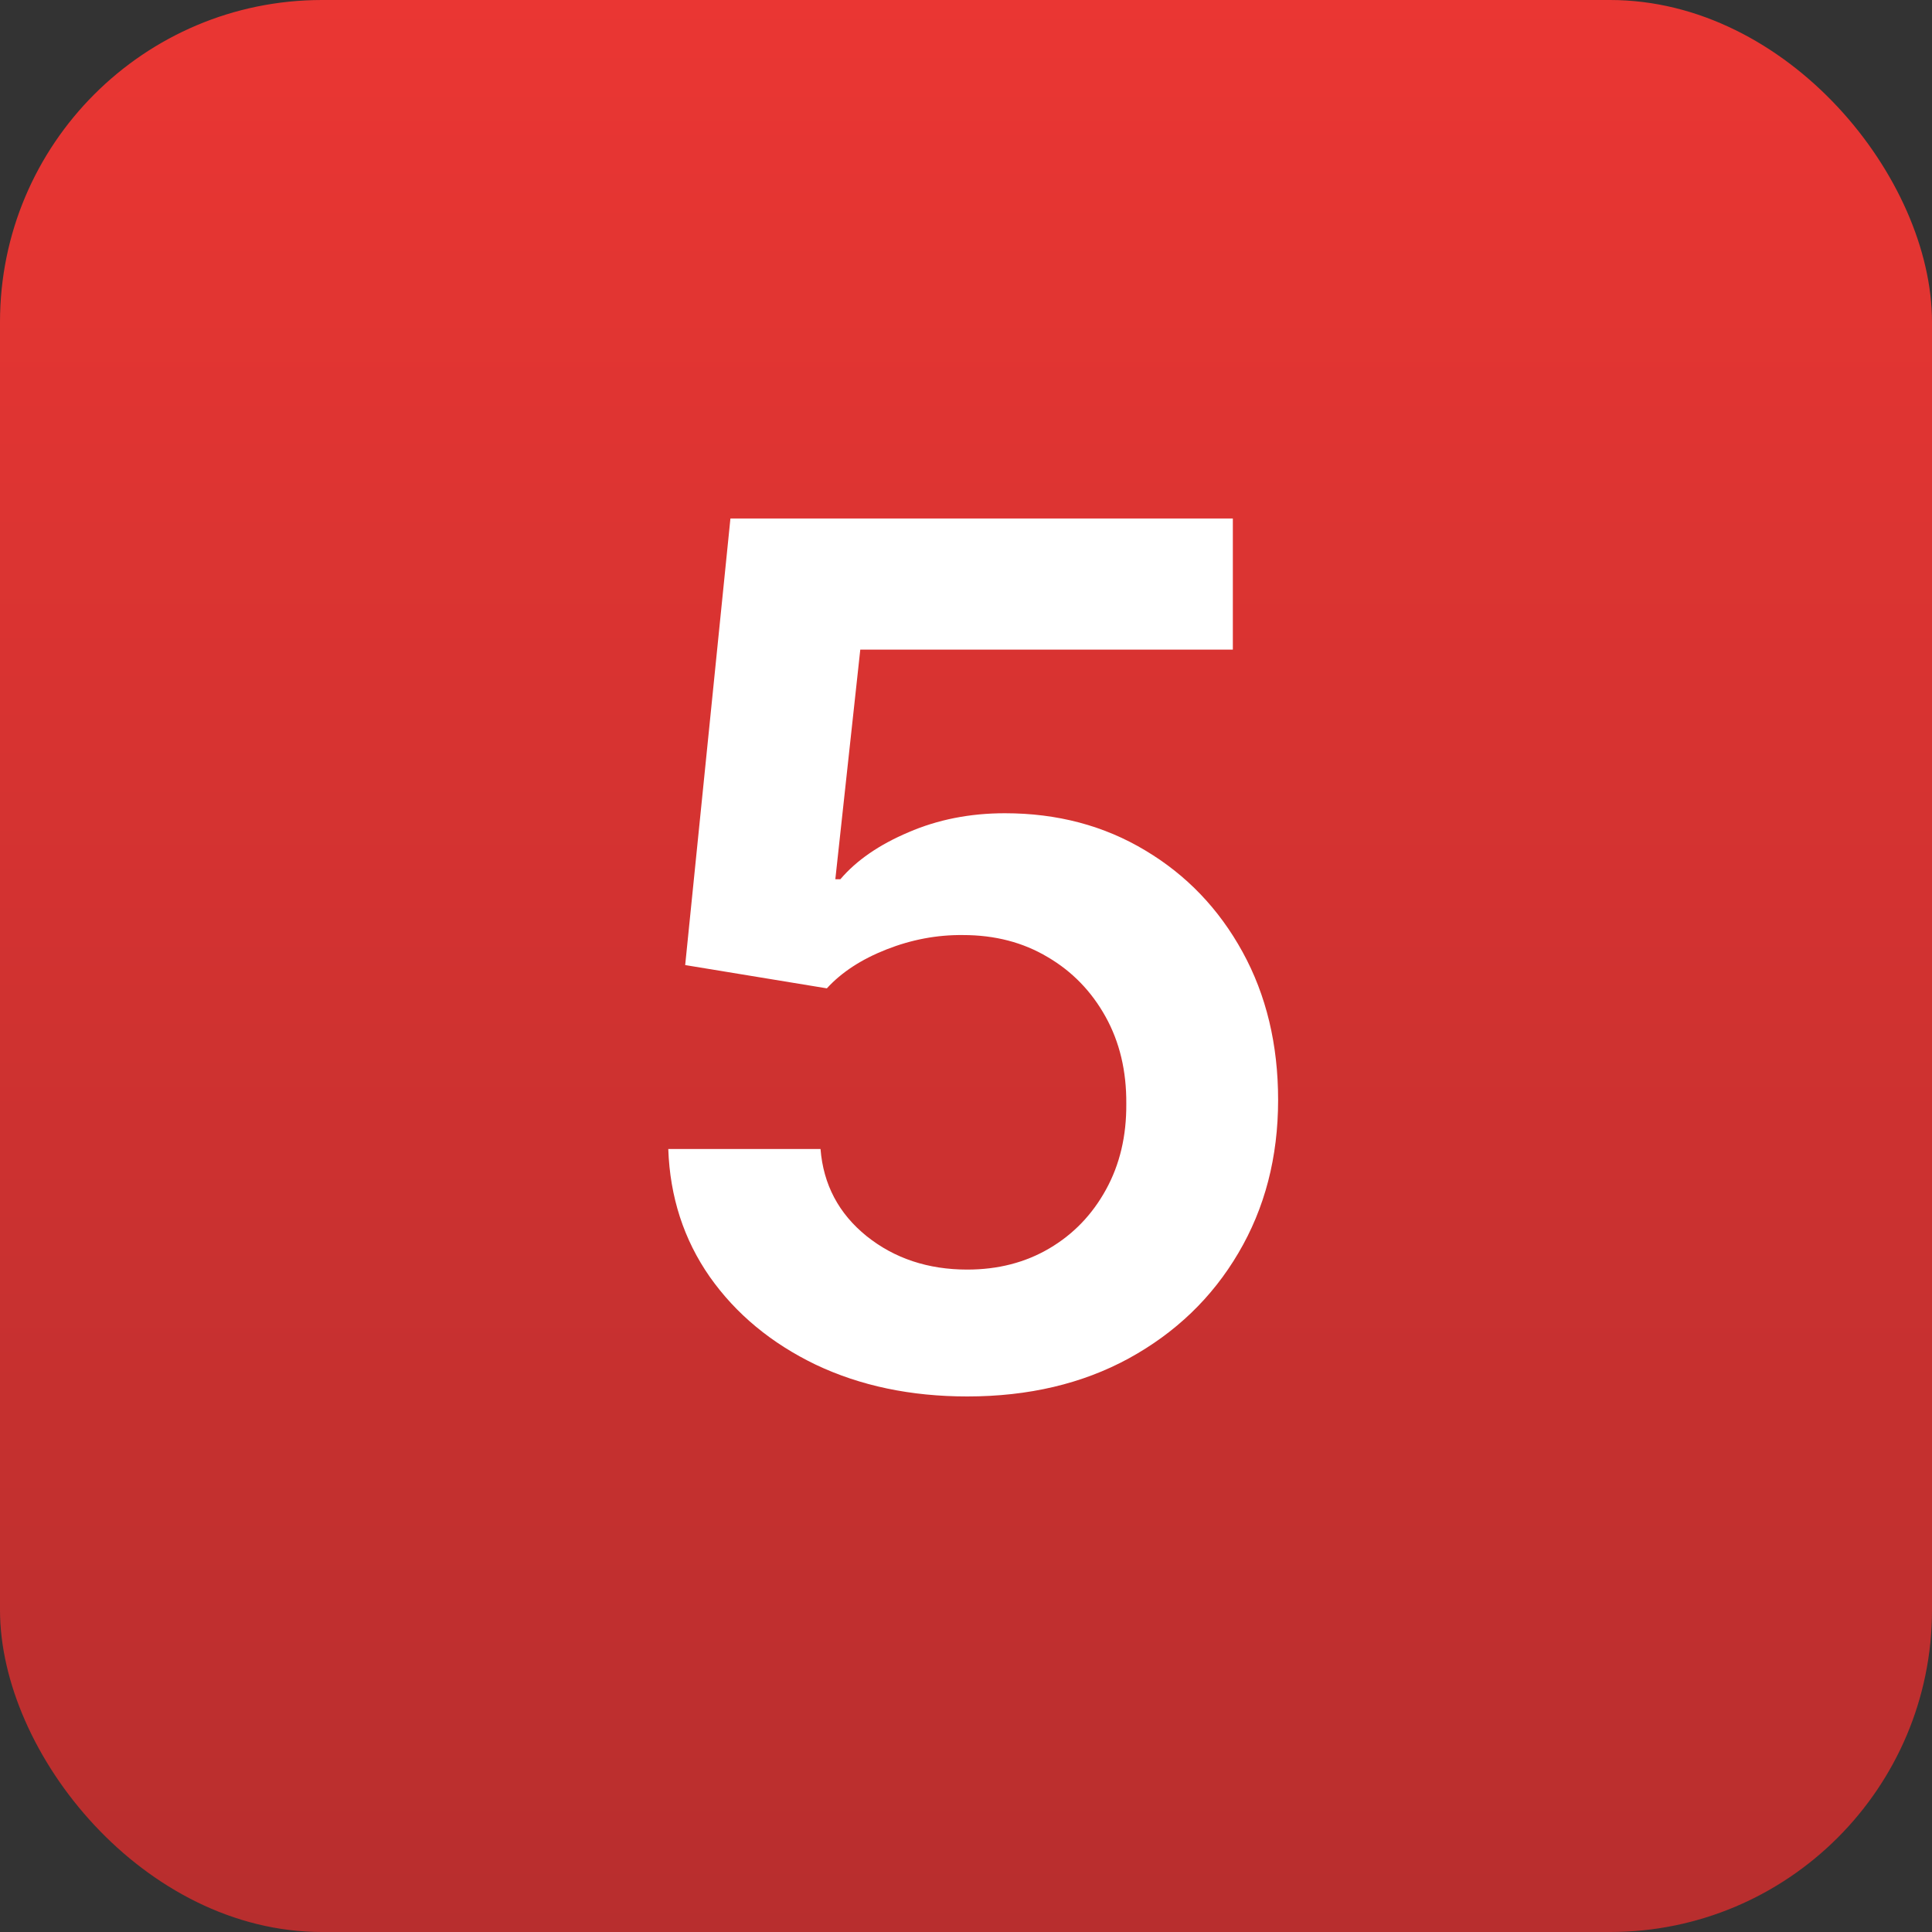
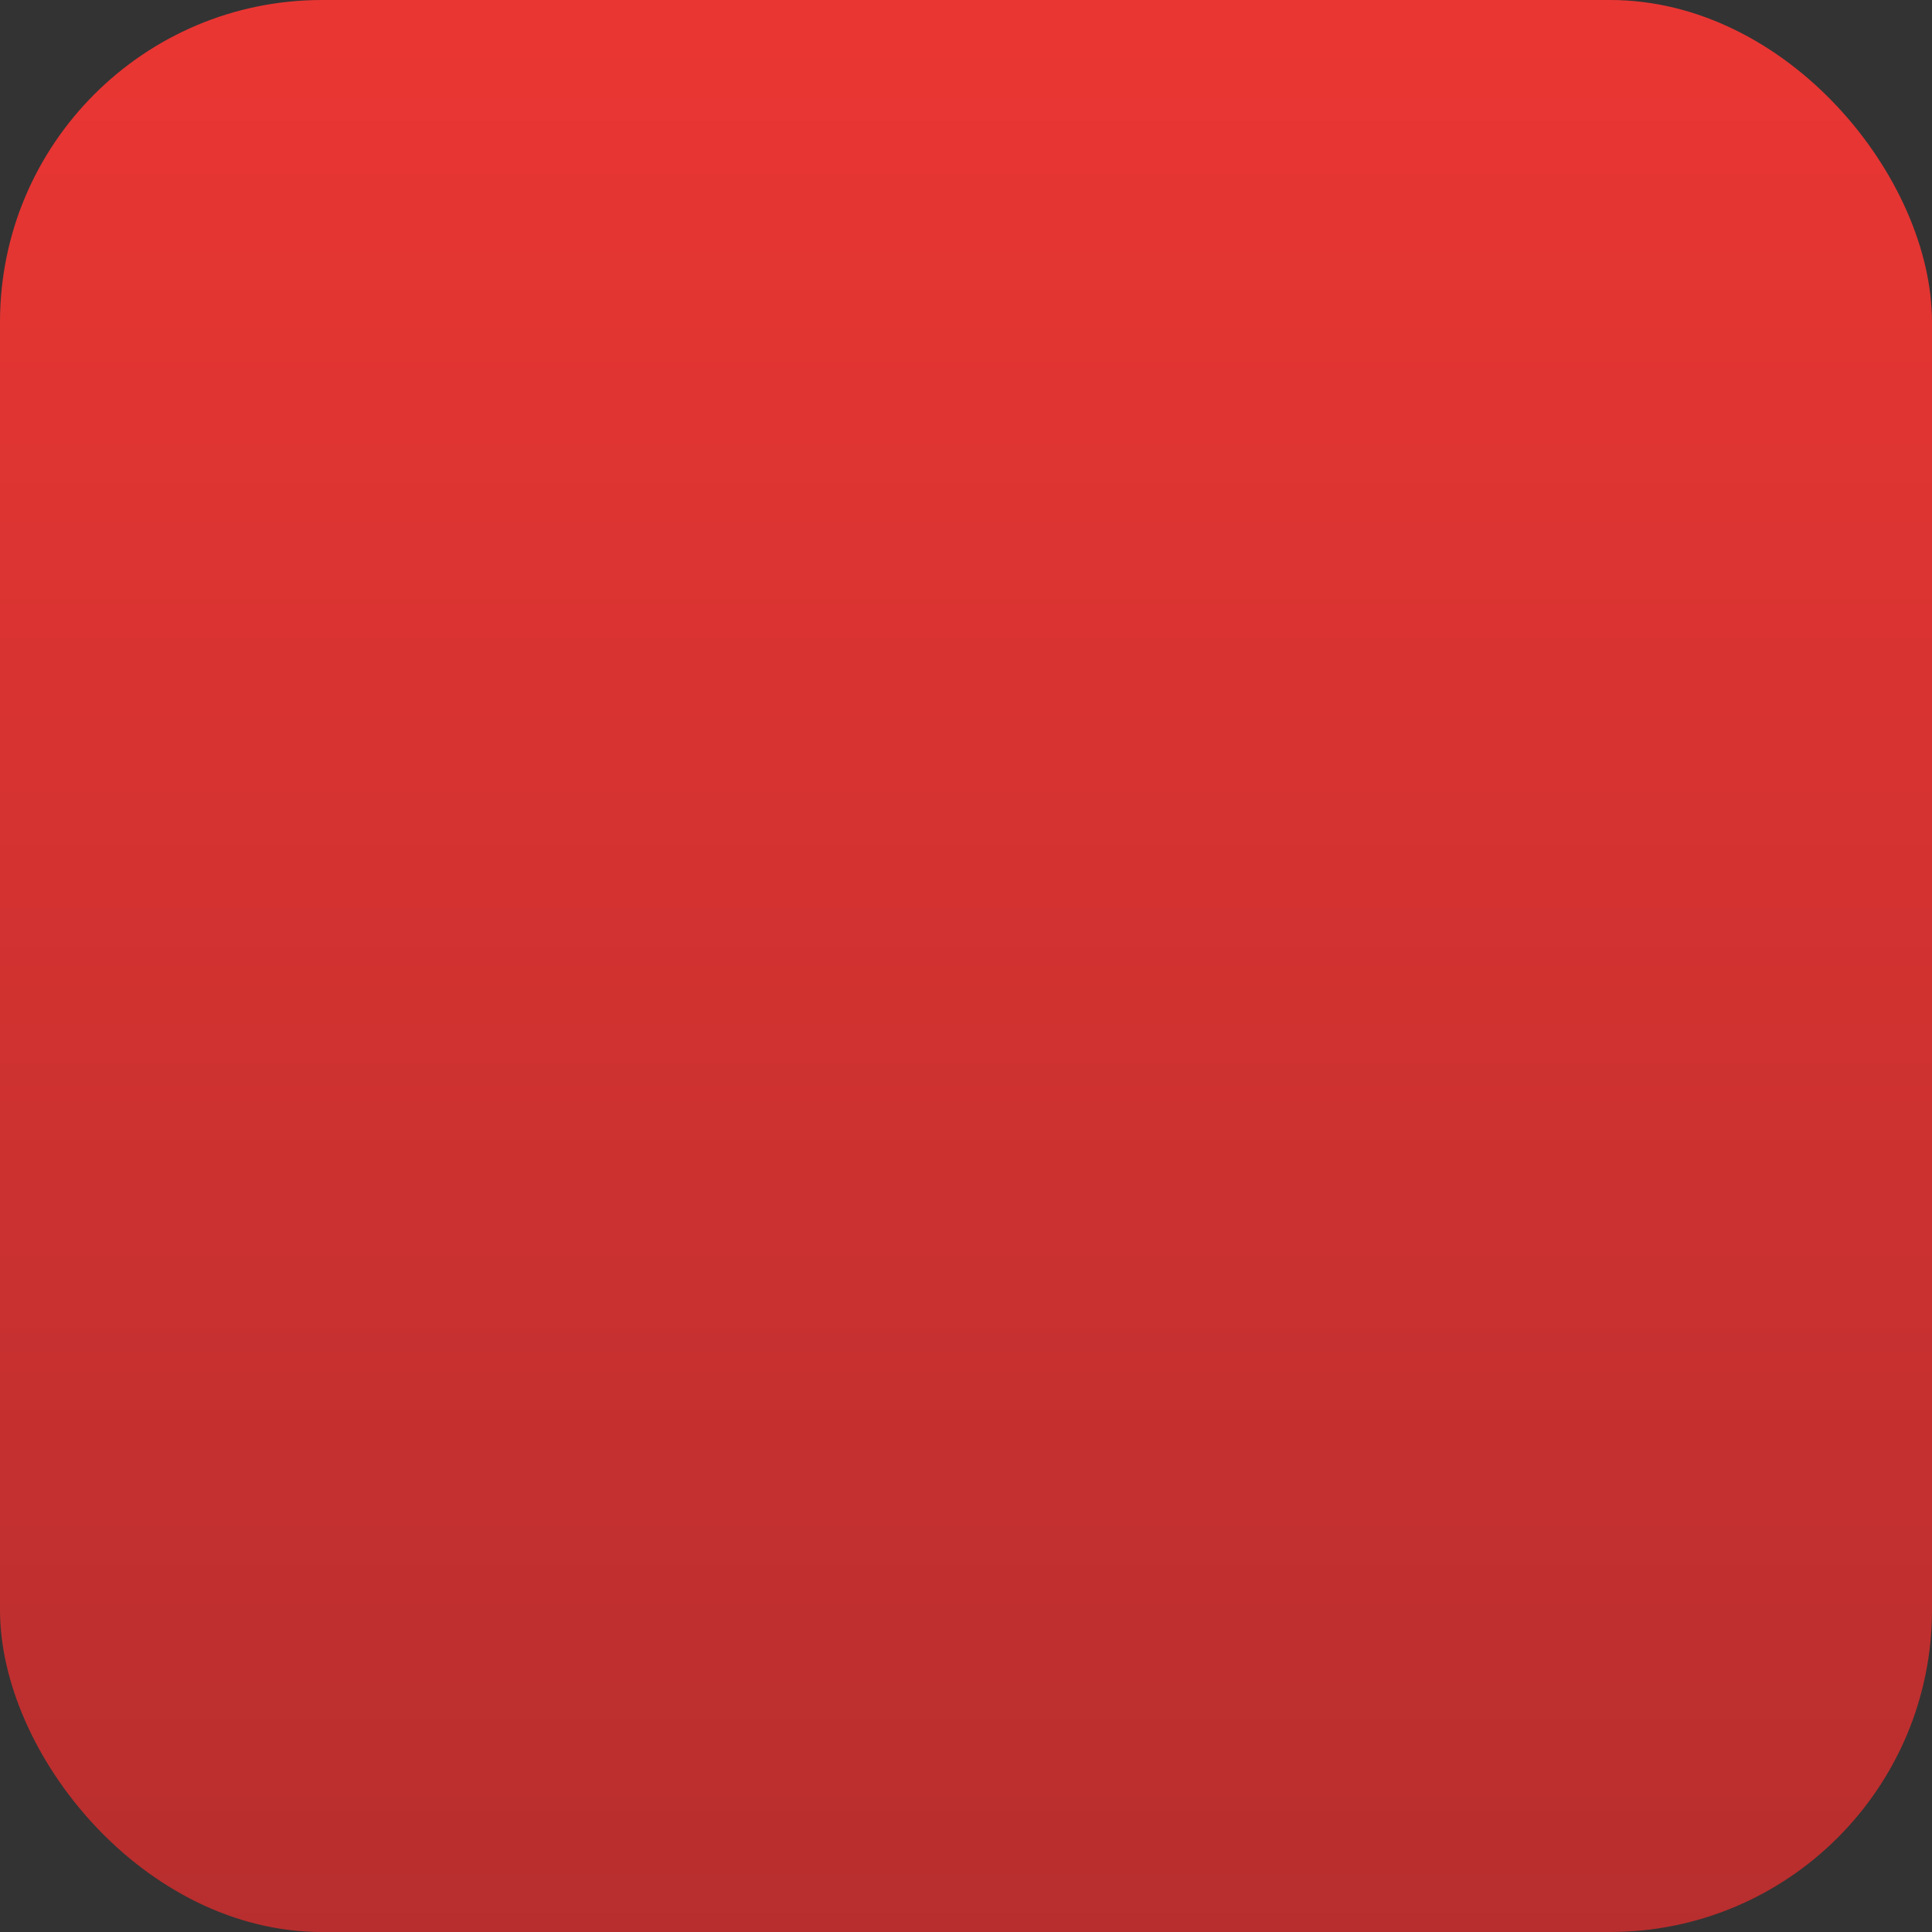
<svg xmlns="http://www.w3.org/2000/svg" width="60" height="60" viewBox="0 0 60 60" fill="none">
  <rect x="0" y="0" width="60" height="60" fill="#333333" stroke="none" />
  <rect width="60" height="60" rx="10" fill="url(#paint0_linear_10_26)" />
-   <path d="M30.039 43.368C28.288 43.368 26.721 43.039 25.337 42.383C23.954 41.717 22.855 40.807 22.041 39.651C21.235 38.495 20.806 37.173 20.754 35.684H25.482C25.57 36.788 26.047 37.69 26.914 38.39C27.78 39.082 28.822 39.428 30.039 39.428C30.994 39.428 31.843 39.209 32.587 38.771C33.332 38.333 33.918 37.725 34.347 36.945C34.776 36.166 34.986 35.277 34.978 34.279C34.986 33.264 34.772 32.362 34.334 31.574C33.896 30.786 33.297 30.168 32.535 29.722C31.773 29.267 30.898 29.039 29.908 29.039C29.102 29.03 28.31 29.179 27.531 29.485C26.752 29.792 26.134 30.195 25.679 30.694L21.279 29.971L22.684 16.102H38.287V20.174H26.717L25.942 27.305H26.099C26.598 26.719 27.303 26.233 28.214 25.847C29.124 25.453 30.123 25.256 31.208 25.256C32.837 25.256 34.29 25.642 35.569 26.412C36.847 27.174 37.854 28.225 38.589 29.564C39.325 30.904 39.693 32.436 39.693 34.161C39.693 35.938 39.281 37.523 38.458 38.915C37.644 40.299 36.51 41.389 35.056 42.186C33.612 42.974 31.939 43.368 30.039 43.368Z" fill="white" />
  <defs>
    <linearGradient id="paint0_linear_10_26" x1="30" y1="0" x2="30" y2="60" gradientUnits="userSpaceOnUse">
      <stop stop-color="#EA3633" />
      <stop offset="1" stop-color="#B82E2E" />
    </linearGradient>
  </defs>
</svg>